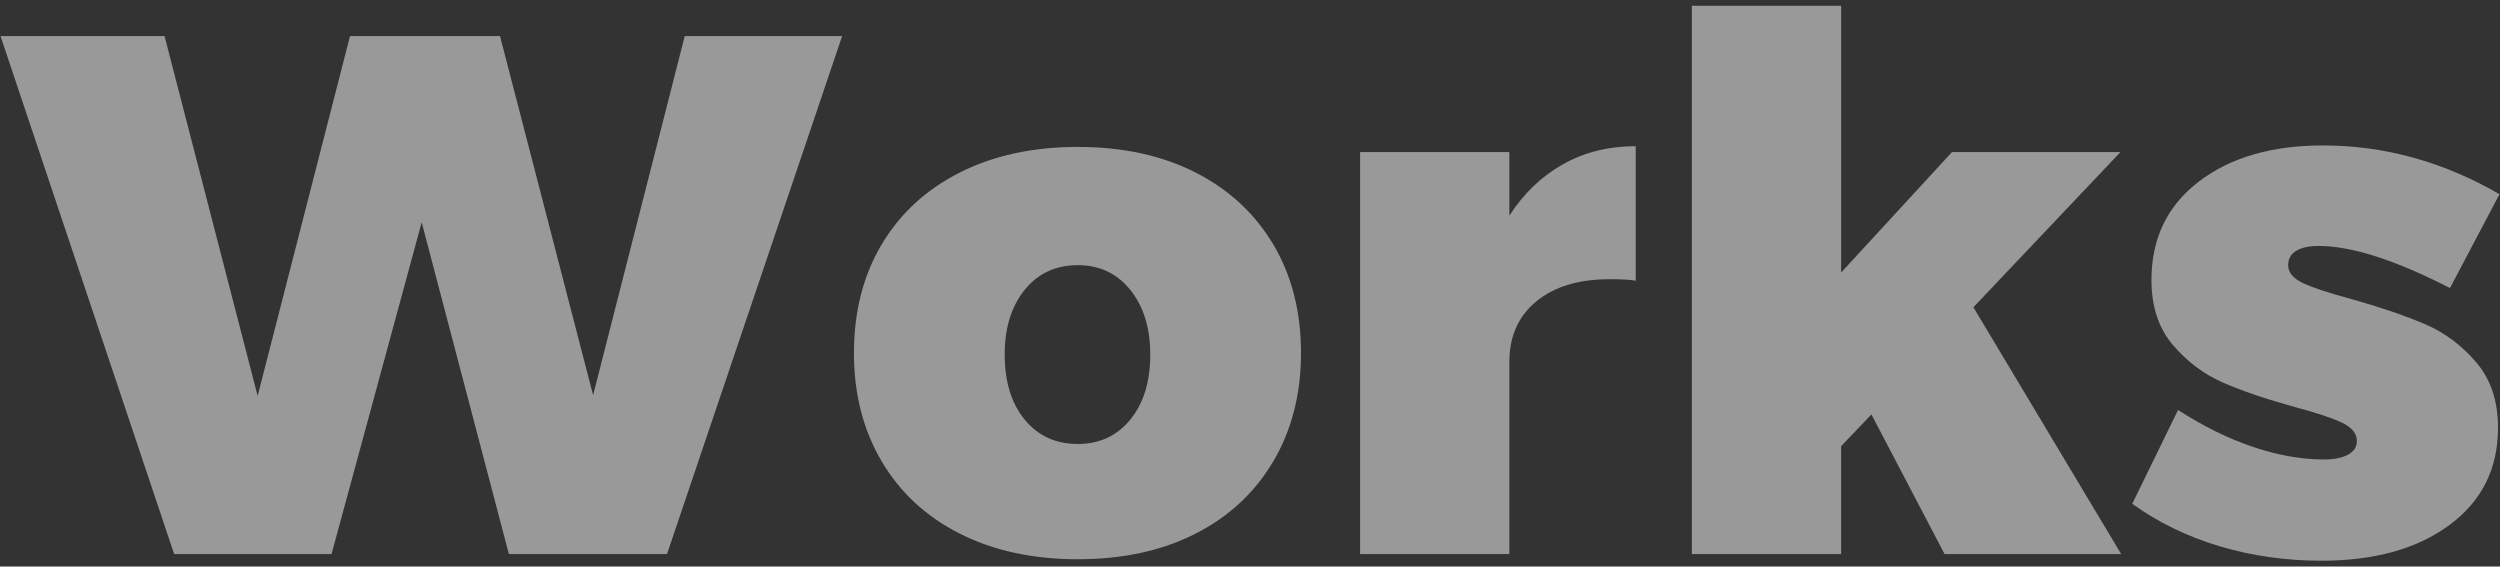
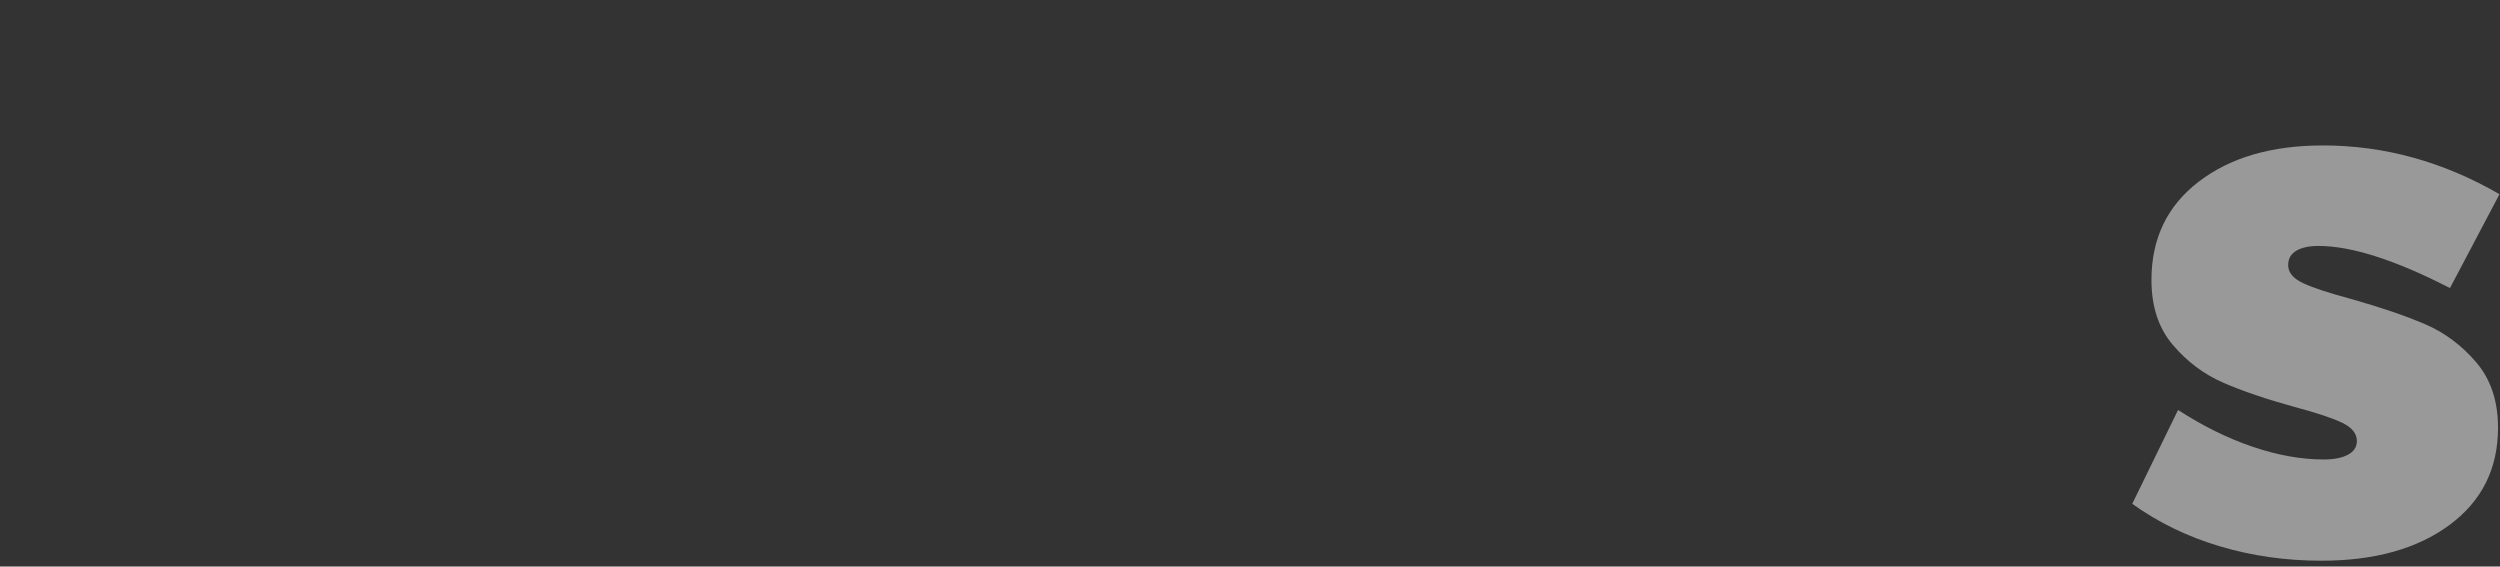
<svg xmlns="http://www.w3.org/2000/svg" id="_レイヤー_1" viewBox="0 0 406 92">
  <rect x="0" y="0" width="406" height="92" fill="#333333" stroke="none" />
  <defs>
    <style>.cls-1{opacity:.5;}.cls-2{fill:#fff;stroke-width:0px;}</style>
  </defs>
  <g class="cls-1">
-     <path class="cls-2" d="M111.202,5.86h25.56l-28.44,84.12h-25.68l-14.16-53.88-14.64,53.88h-25.56L.082,5.86h26.64l15.12,58.44L56.842,5.86h24.36l15.12,58.32,14.88-58.32Z" />
-     <path class="cls-2" d="M194.122,28c5.439,2.76,9.66,6.66,12.66,11.7s4.5,10.92,4.5,17.641c0,6.641-1.5,12.5-4.5,17.58-3,5.081-7.221,9-12.66,11.76-5.441,2.76-11.801,4.14-19.08,4.14s-13.662-1.38-19.14-4.14c-5.48-2.76-9.72-6.679-12.72-11.76-3-5.08-4.5-10.939-4.5-17.58,0-6.721,1.5-12.601,4.5-17.641s7.24-8.94,12.72-11.7c5.479-2.76,11.859-4.14,19.14-4.14s13.639,1.38,19.08,4.14ZM166.402,47.08c-2.16,2.682-3.24,6.181-3.24,10.5,0,4.401,1.08,7.92,3.24,10.561,2.16,2.64,5.04,3.96,8.64,3.96,3.519,0,6.36-1.32,8.52-3.96,2.16-2.641,3.24-6.159,3.24-10.561,0-4.319-1.08-7.818-3.24-10.5-2.16-2.679-5.001-4.02-8.52-4.02-3.6,0-6.48,1.341-8.64,4.02Z" />
-     <path class="cls-2" d="M253.82,26.68c3.48-1.96,7.419-2.94,11.82-2.94v21.84c-.96-.159-2.361-.239-4.2-.239-5.04,0-9.021,1.199-11.94,3.6-2.921,2.4-4.38,5.682-4.38,9.84v31.2h-24.24V24.7h24.24v10.32c2.319-3.601,5.22-6.379,8.7-8.34Z" />
-     <path class="cls-2" d="M315.799,89.98l-11.88-22.68-4.92,5.16v17.52h-24.24V.94h24.24v43.32l18-19.561h27.36l-23.88,25.2,24,40.08h-28.68Z" />
    <path class="cls-2" d="M376.518,39.94c-1.521,0-2.721.261-3.6.78-.881.521-1.32,1.301-1.32,2.34,0,1.2.819,2.181,2.46,2.939,1.639.762,4.26,1.62,7.86,2.58,4.8,1.361,8.779,2.721,11.94,4.08,3.16,1.361,5.919,3.42,8.28,6.181,2.359,2.76,3.54,6.3,3.54,10.62,0,6.641-2.621,11.9-7.86,15.779-5.241,3.882-12.18,5.82-20.82,5.82-5.76,0-11.261-.78-16.5-2.34-5.241-1.561-9.98-3.859-14.22-6.9l7.44-15.24c4.08,2.641,8.139,4.641,12.18,6,4.039,1.361,7.86,2.04,11.46,2.04,1.68,0,3-.259,3.96-.779.96-.52,1.44-1.261,1.44-2.221,0-1.199-.78-2.179-2.34-2.939-1.56-.76-4.14-1.62-7.74-2.58-4.641-1.279-8.52-2.599-11.64-3.96-3.12-1.359-5.84-3.399-8.16-6.12-2.321-2.719-3.48-6.24-3.48-10.56,0-6.721,2.56-12.04,7.68-15.961,5.119-3.919,11.839-5.88,20.16-5.88,9.999,0,19.56,2.64,28.68,7.92l-8.04,15.24c-8.88-4.56-16.001-6.84-21.36-6.84Z" />
  </g>
</svg>